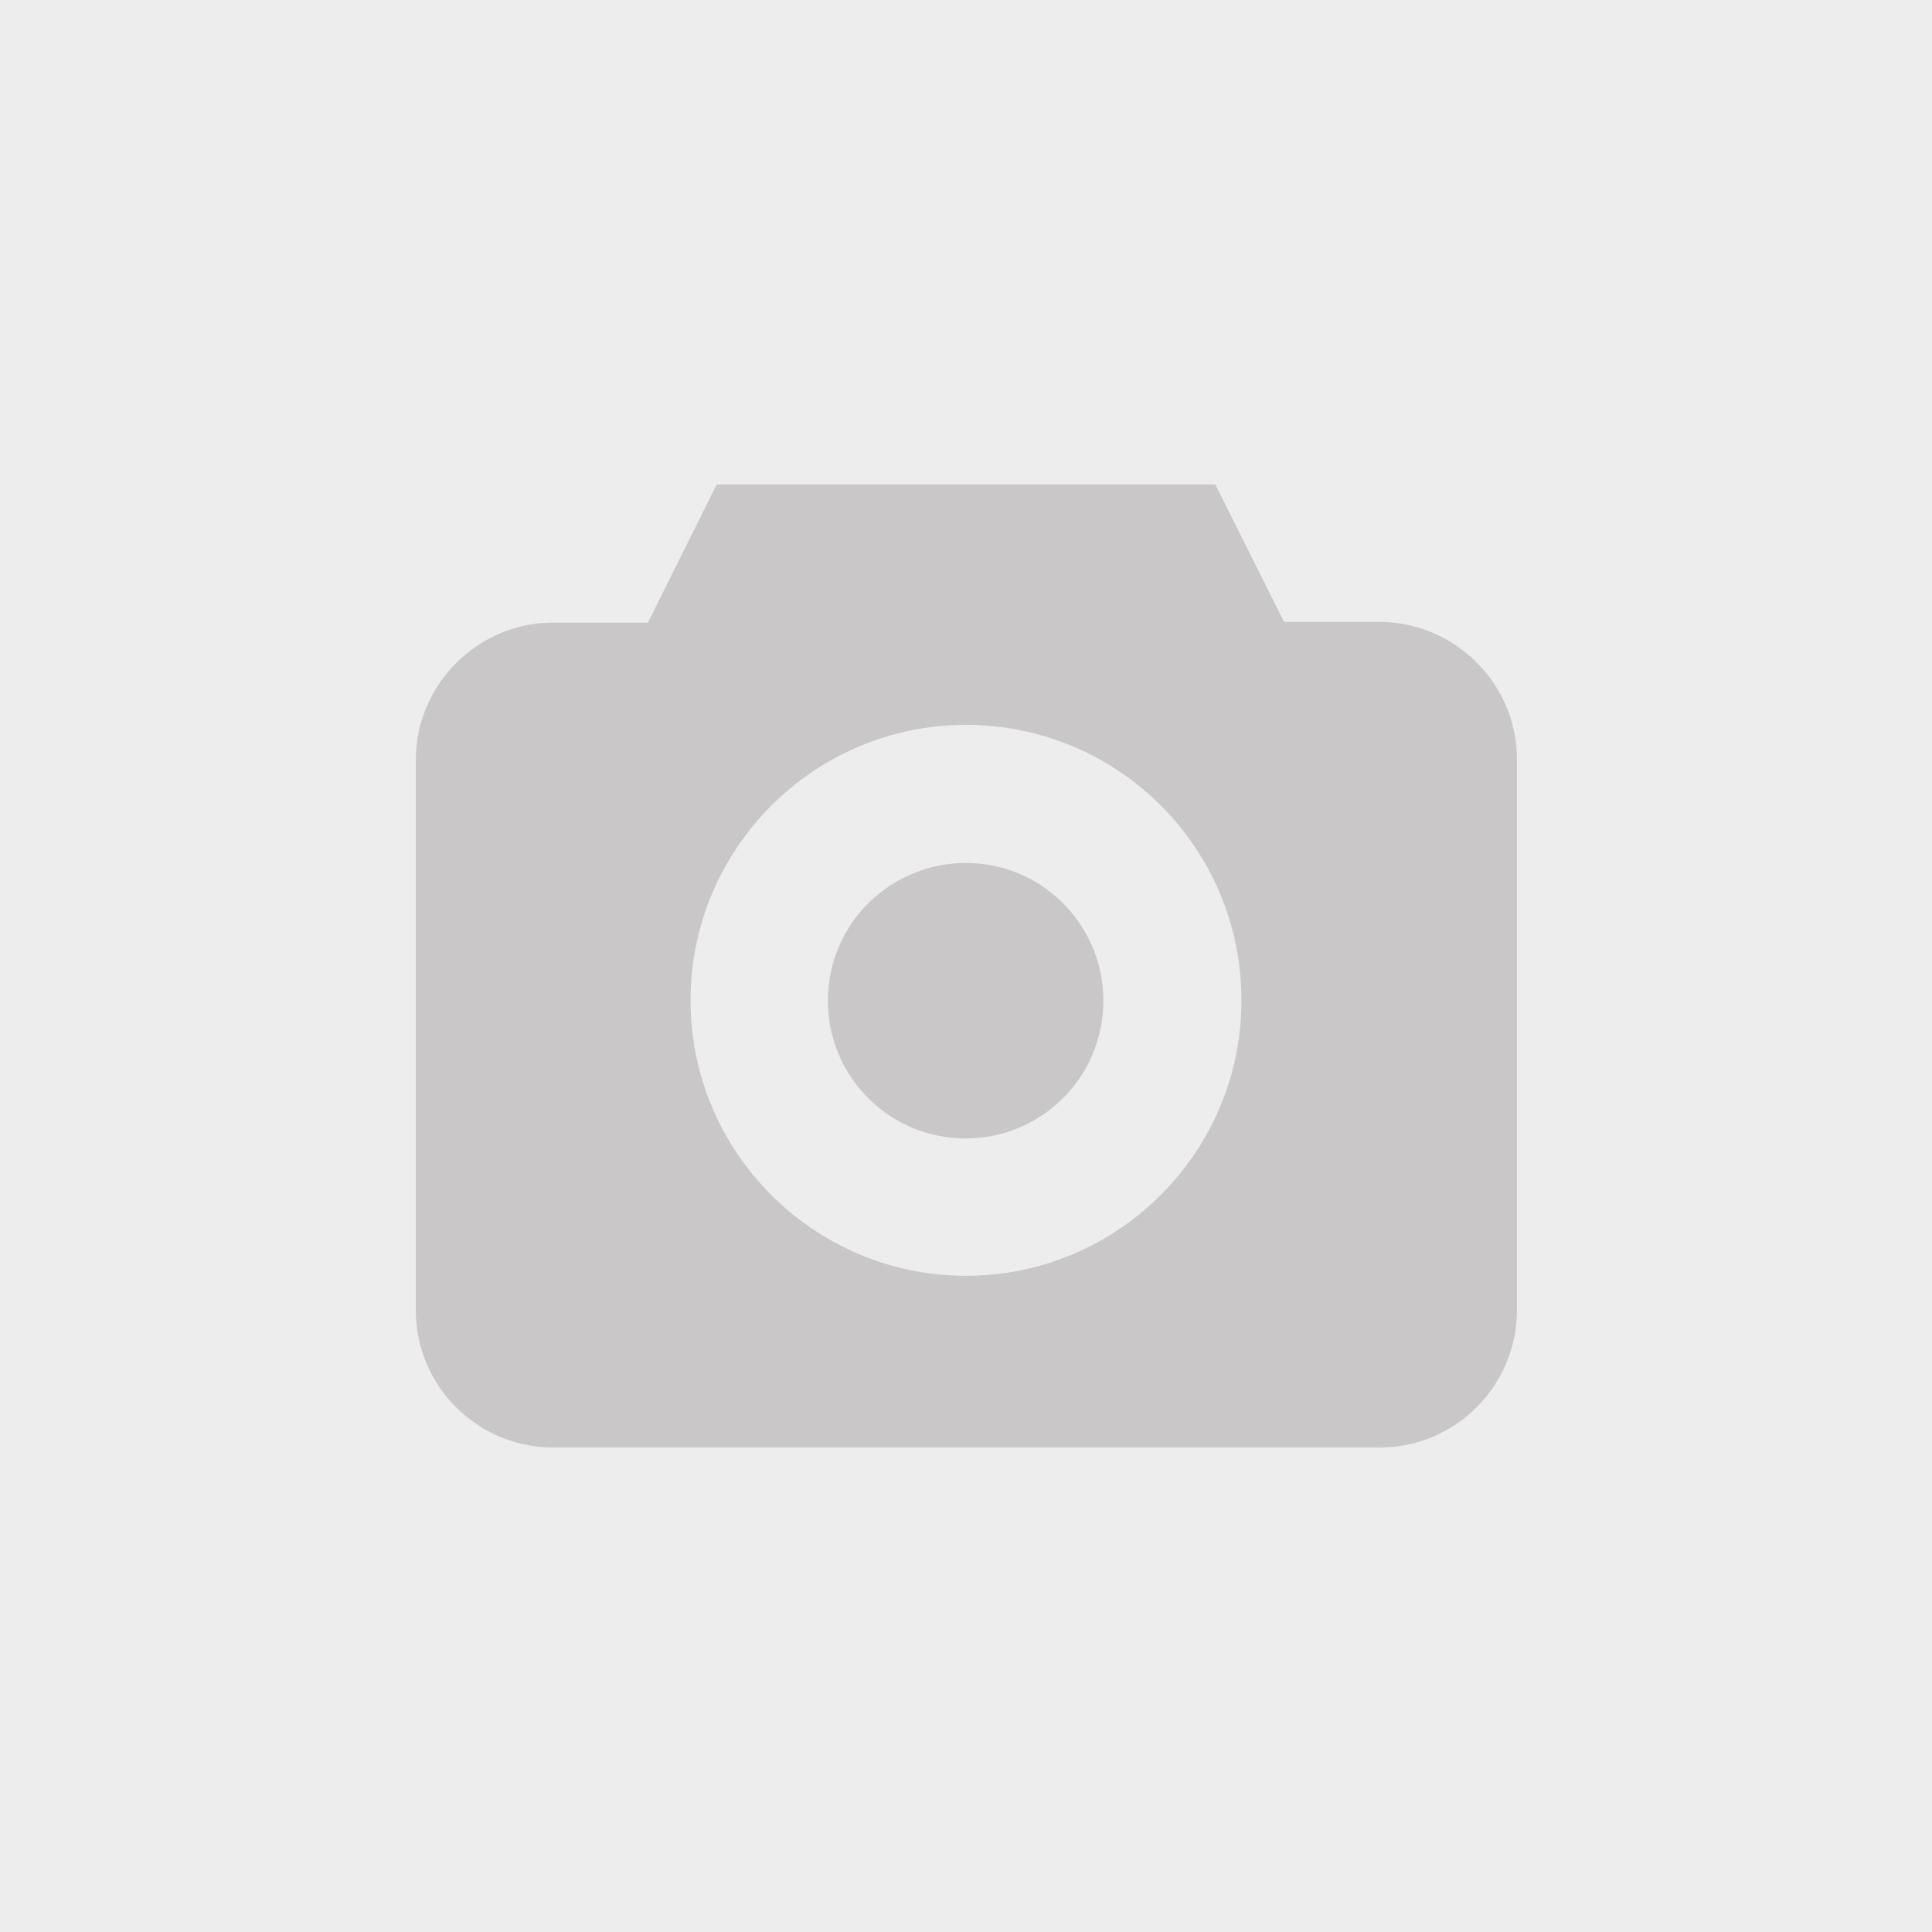
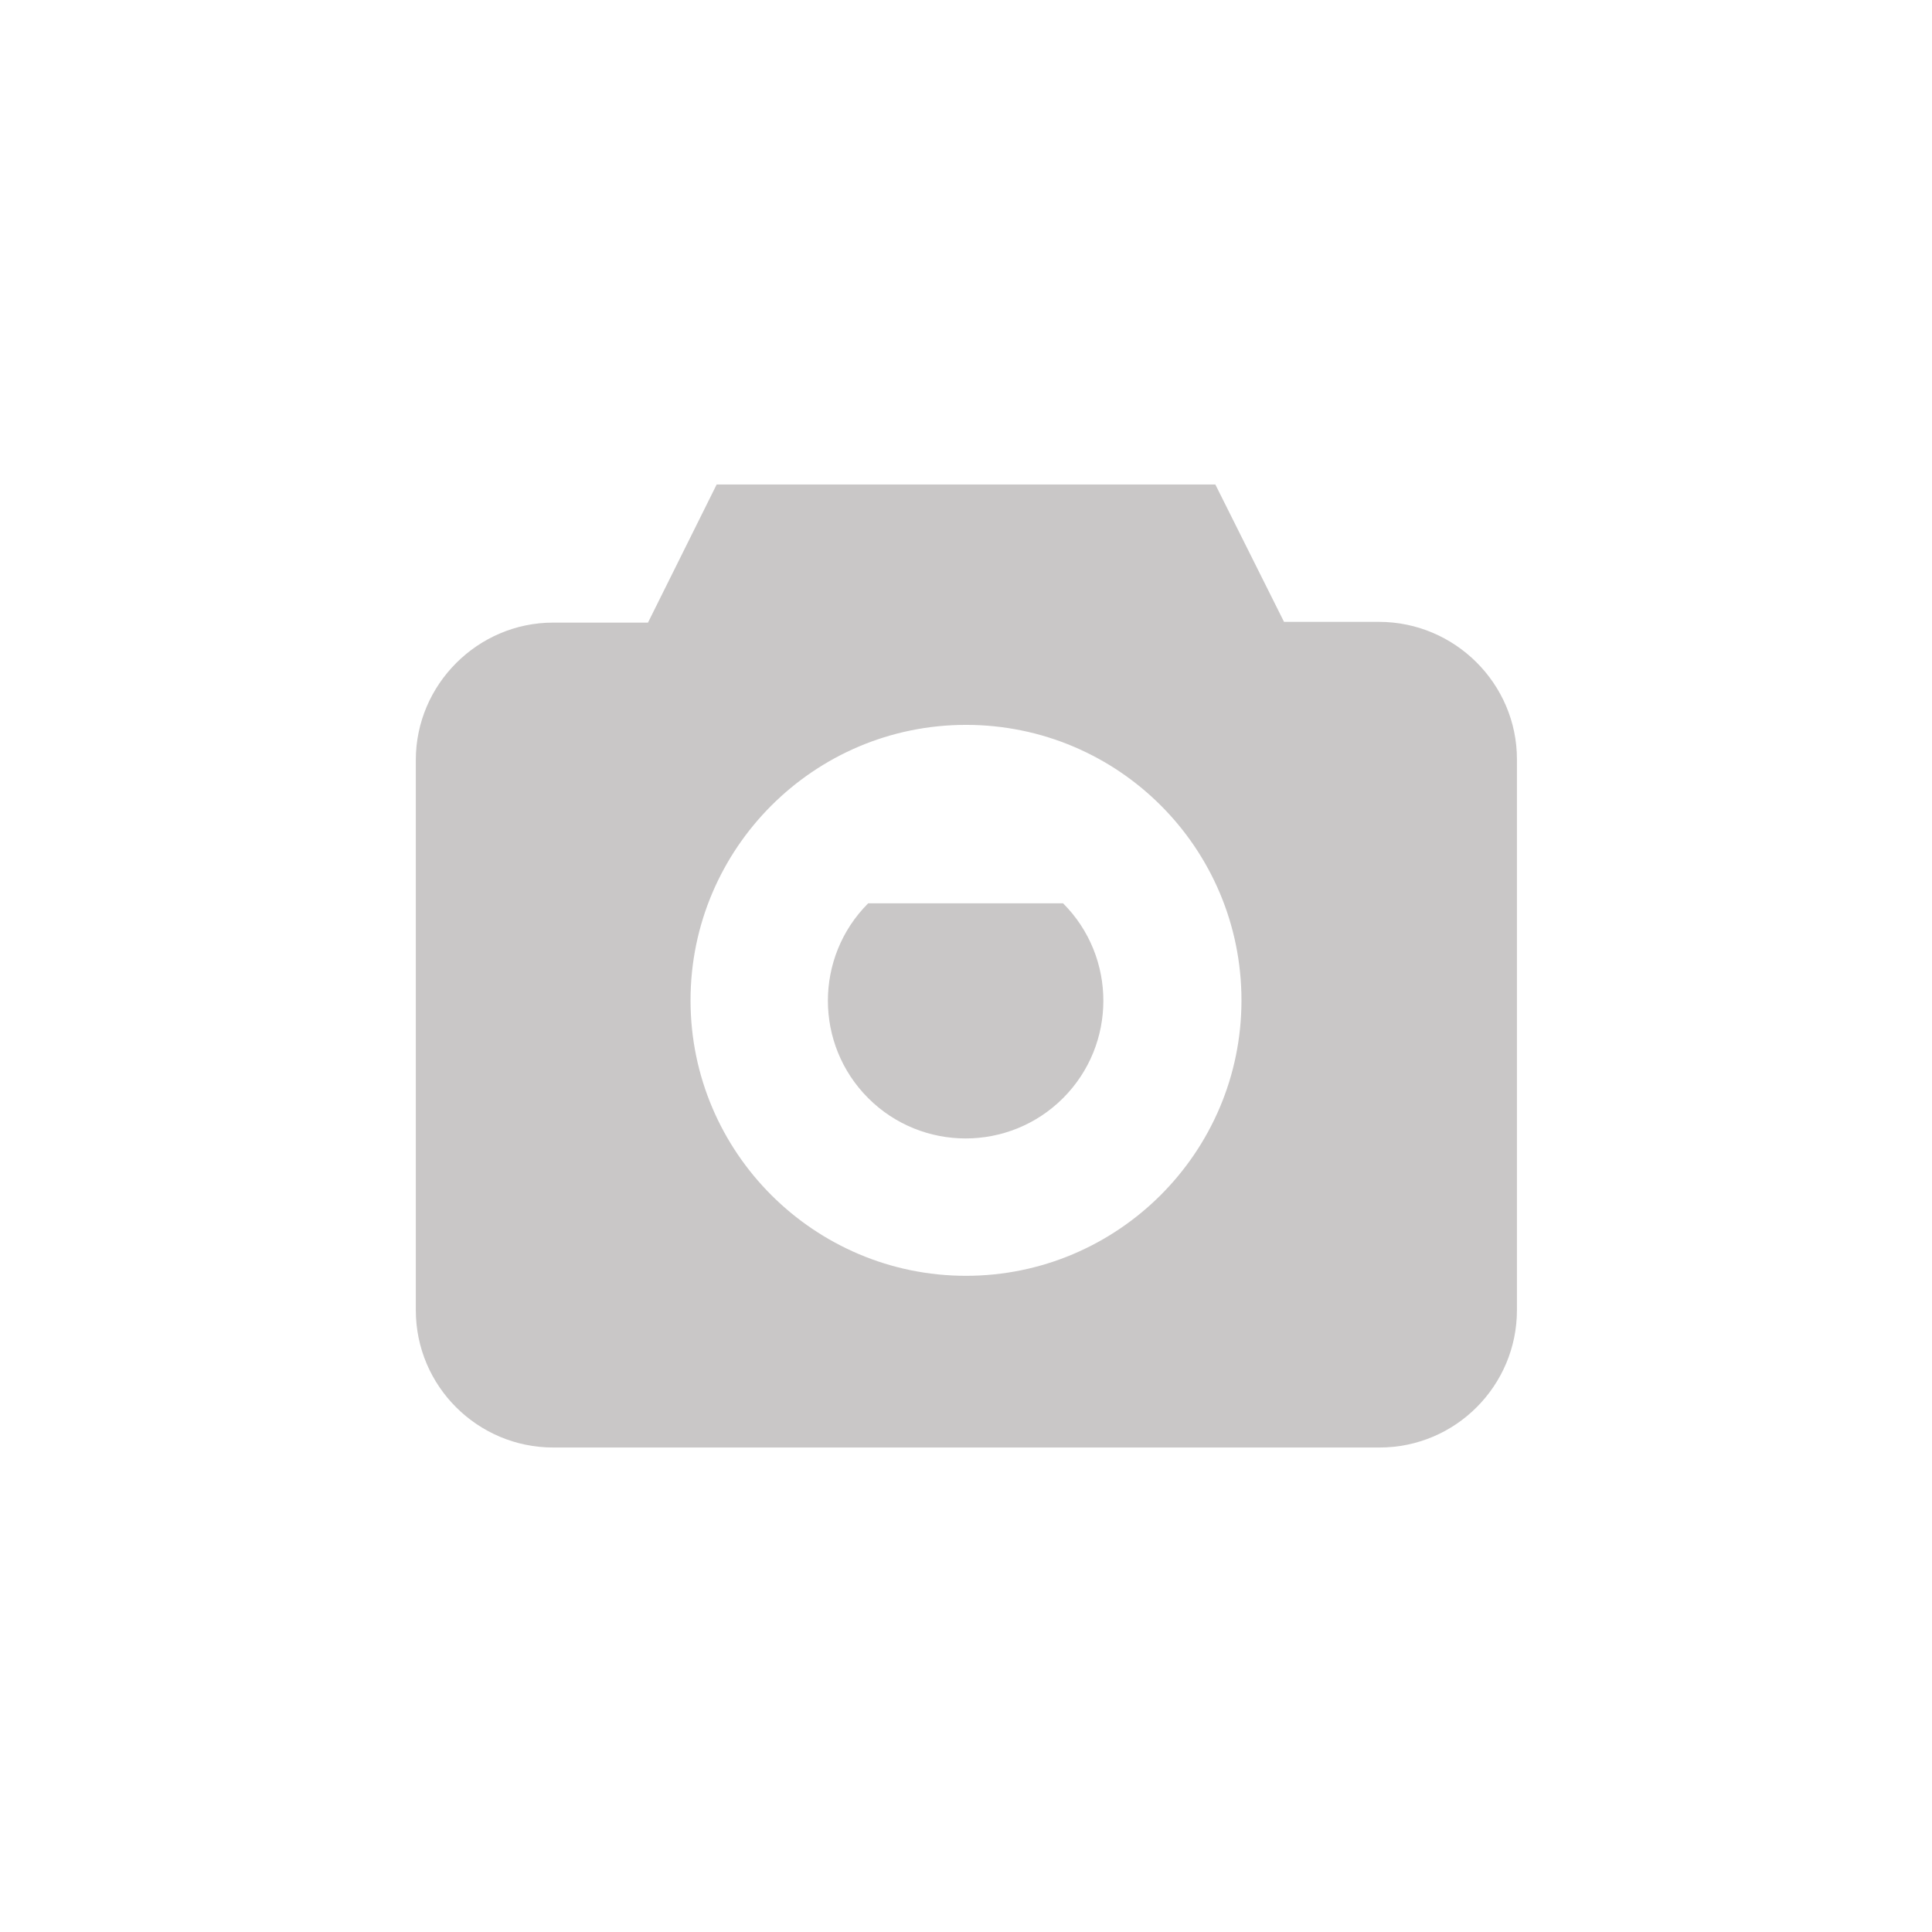
<svg xmlns="http://www.w3.org/2000/svg" version="1.1" id="Layer_1" x="0px" y="0px" viewBox="0 0 258.8 258.8" style="enable-background:new 0 0 258.8 258.8;" xml:space="preserve">
  <style type="text/css">
	.st0{fill:#EDEDED;}
	.st1{fill:#C9C7C7;}
</style>
-   <rect class="st0" width="258.8" height="258.8" />
-   <path class="st1" d="M142.4,121c7.2,7.2,7.2,18.9,0,26.1s-18.9,7.2-26.1,0c-7.2-7.2-7.2-18.9,0-26.1  C123.6,113.8,135.2,113.8,142.4,121" />
+   <path class="st1" d="M142.4,121c7.2,7.2,7.2,18.9,0,26.1s-18.9,7.2-26.1,0c-7.2-7.2-7.2-18.9,0-26.1  " />
  <path class="st1" d="M184.7,83.3H172l-9.2-18.4H96l-9.2,18.5l-12.7,0c-10.1,0-18.4,8.3-18.4,18.4l0,73.7c0,10.2,8.3,18.4,18.4,18.4  h110.7c10.2,0,18.4-8.3,18.4-18.4v-73.8C203.2,91.6,194.9,83.3,184.7,83.3z M129.4,170.9c-20.3,0-36.9-16.5-36.9-36.9  c0-20.3,16.5-36.9,36.9-36.9s36.9,16.5,36.9,36.9C166.3,154.4,149.7,170.9,129.4,170.9L129.4,170.9z" />
</svg>